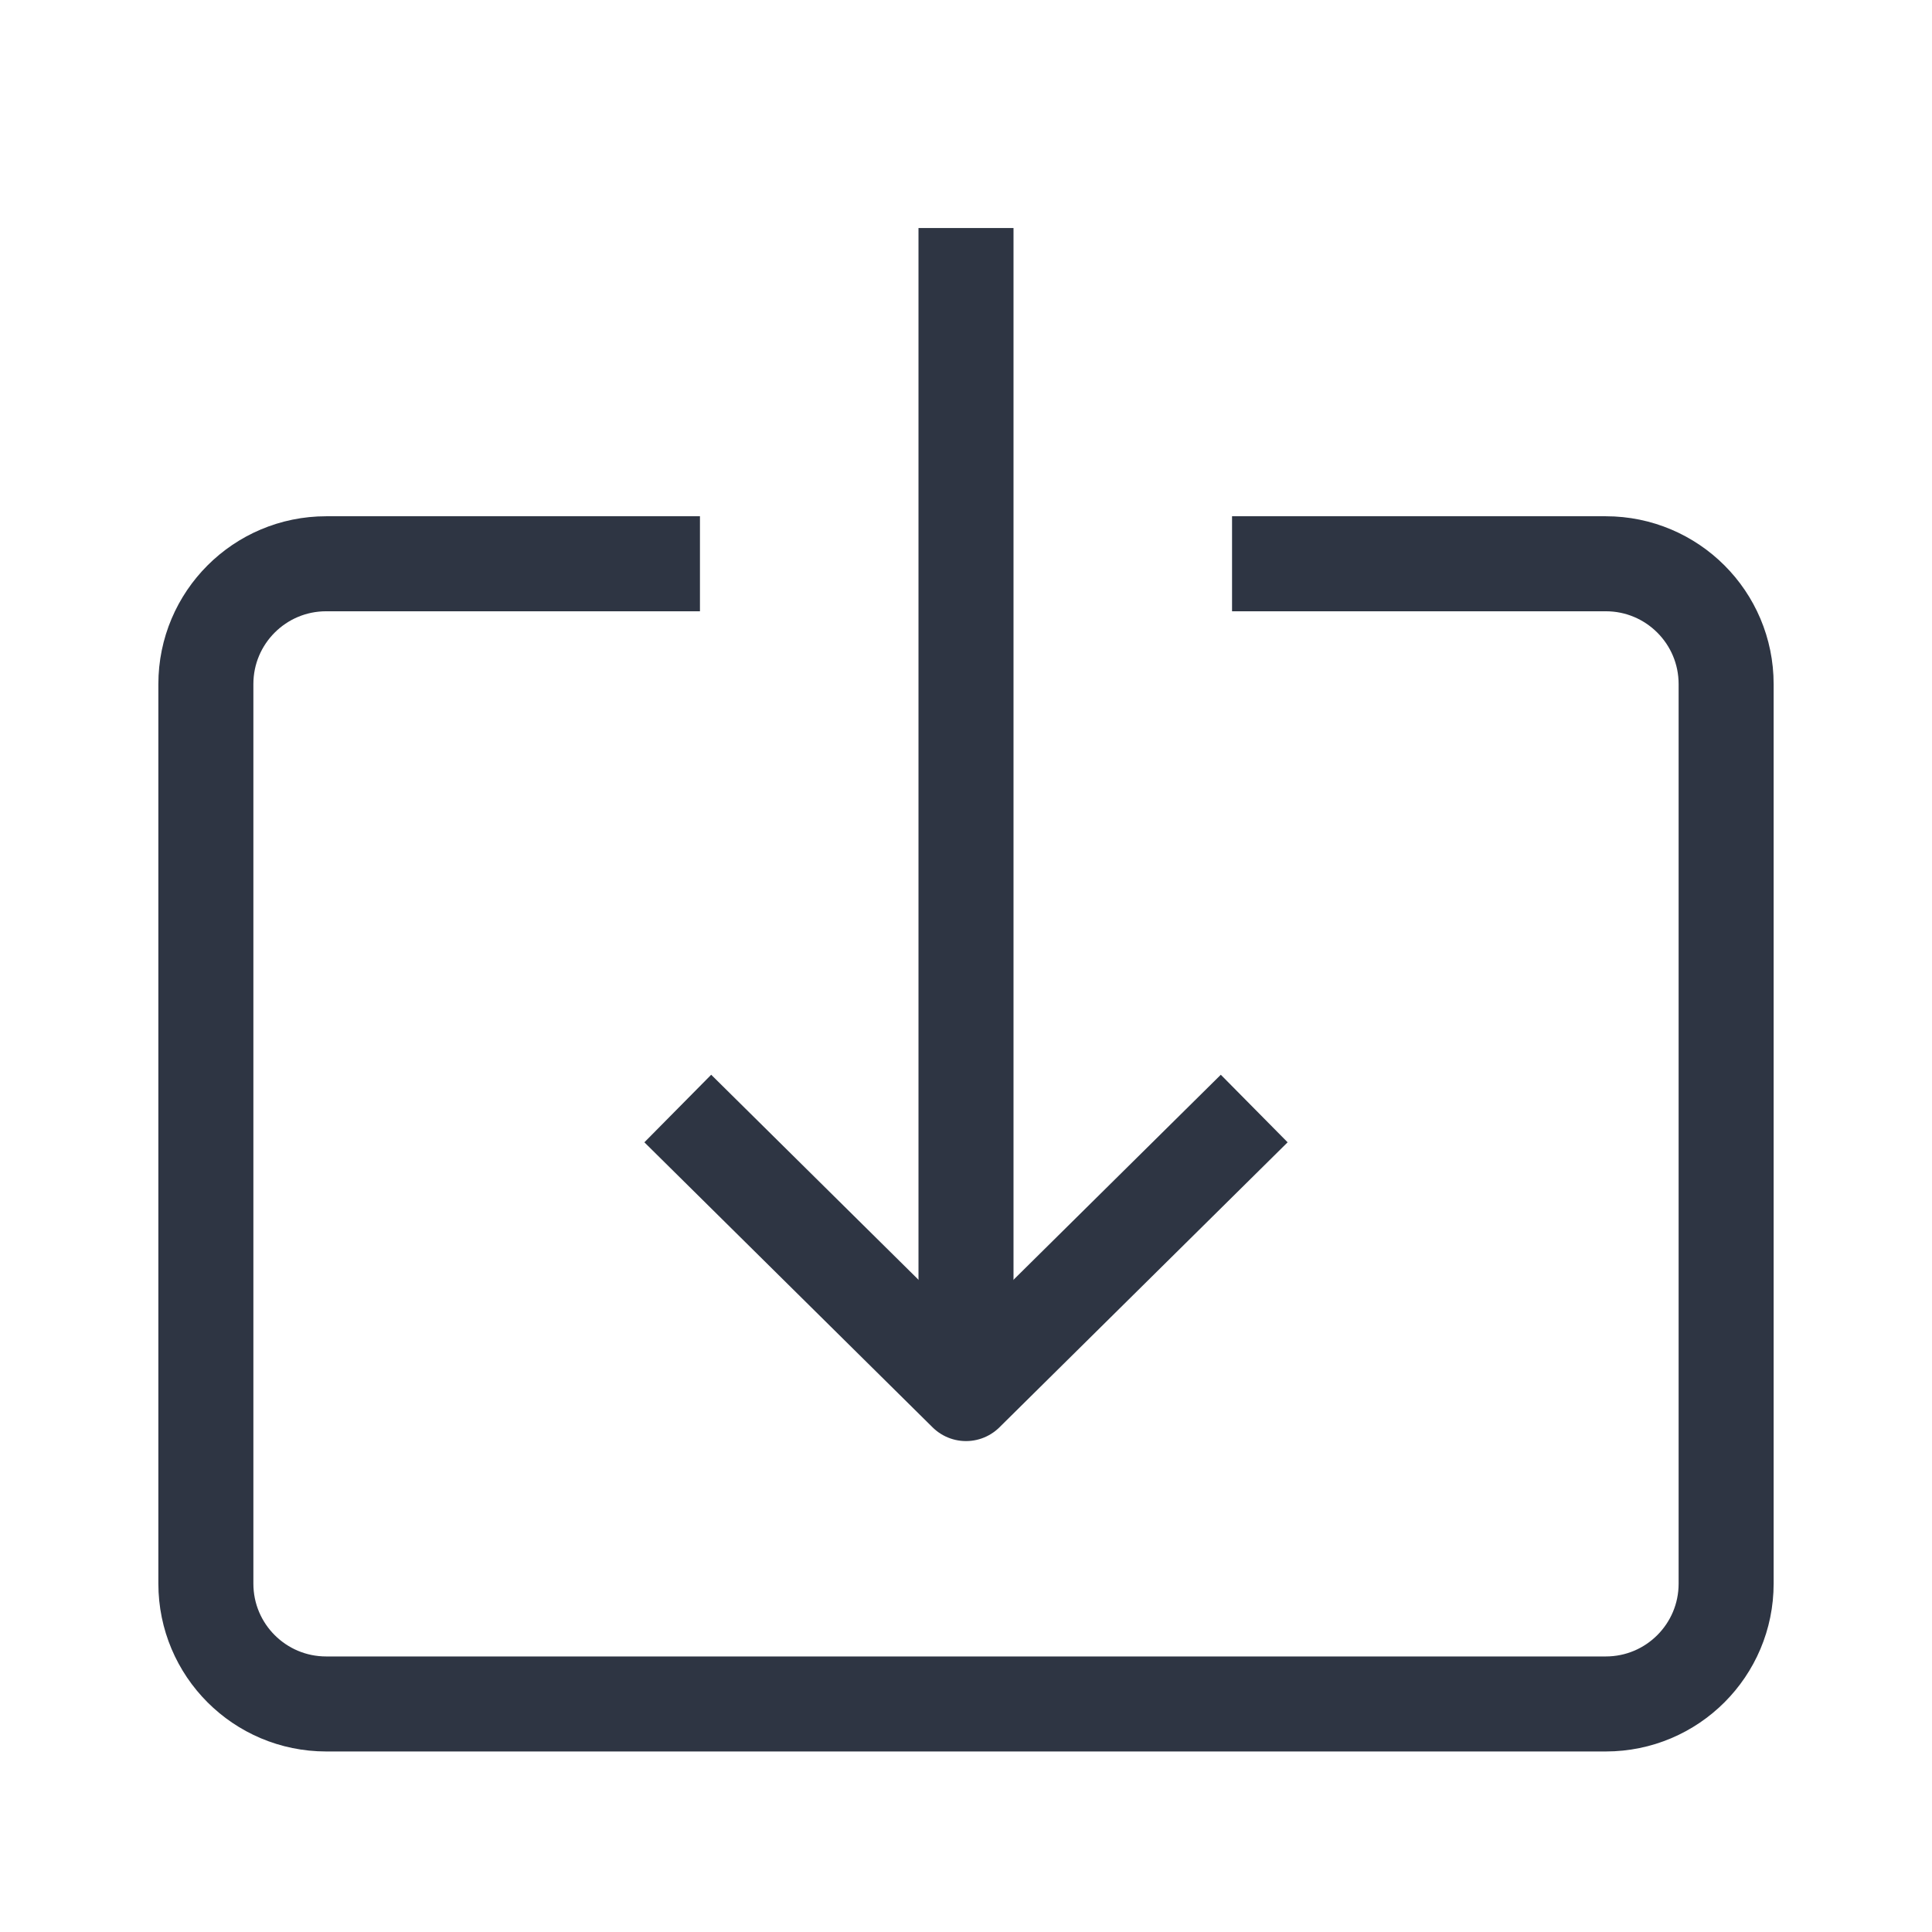
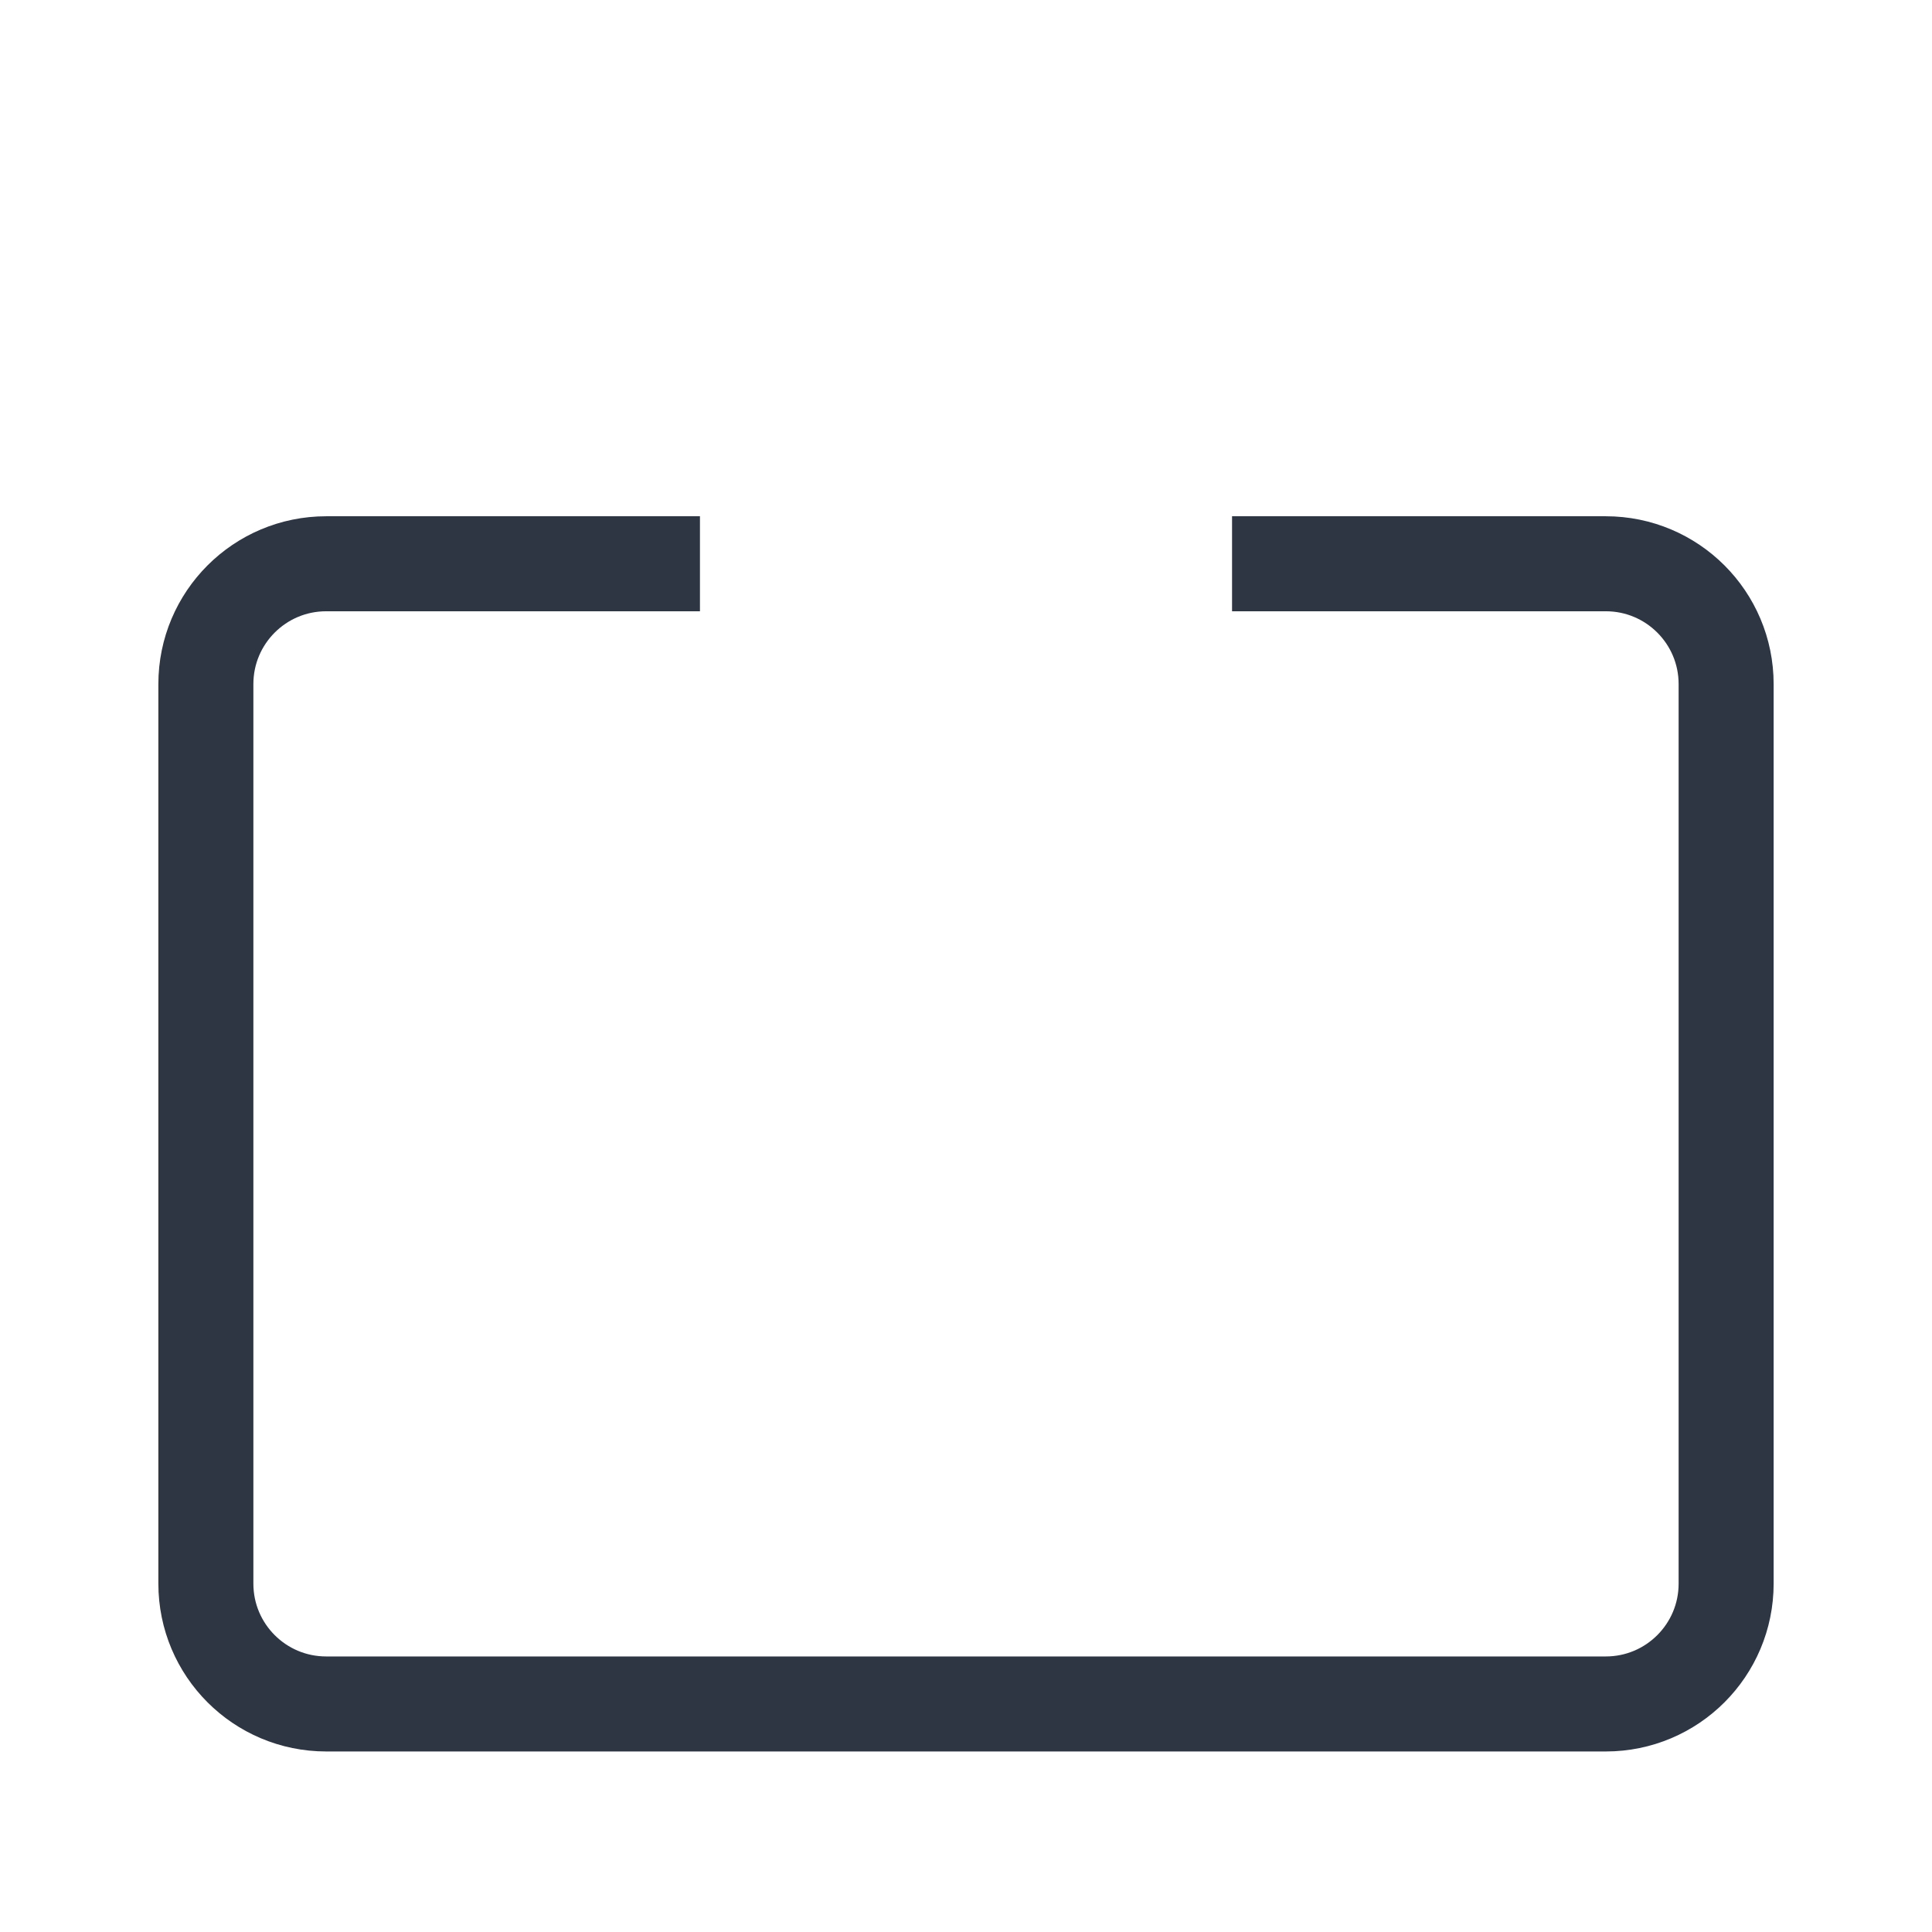
<svg xmlns="http://www.w3.org/2000/svg" version="1.1" id="icons" x="0px" y="0px" viewBox="0 0 61 61" style="enable-background:new 0 0 61 61;" xml:space="preserve">
  <style type="text/css">
	.st0{fill:none;stroke:#2E3543;stroke-width:3;stroke-linejoin:round;}
</style>
  <path class="st0" d="M38.9,17.8h11.8c2.1,0,3.8,1.7,3.8,3.8V50c0,2.1-1.7,3.8-3.8,3.8c0,0,0,0,0,0H10.3c-2.1,0-3.8-1.7-3.8-3.8  c0,0,0,0,0,0V21.6c0-2.1,1.7-3.8,3.8-3.8h11.8" />
-   <line class="st0" x1="30.5" y1="7.2" x2="30.5" y2="44" />
-   <polyline class="st0" points="39.6,35 30.5,44 21.4,35 " />
</svg>